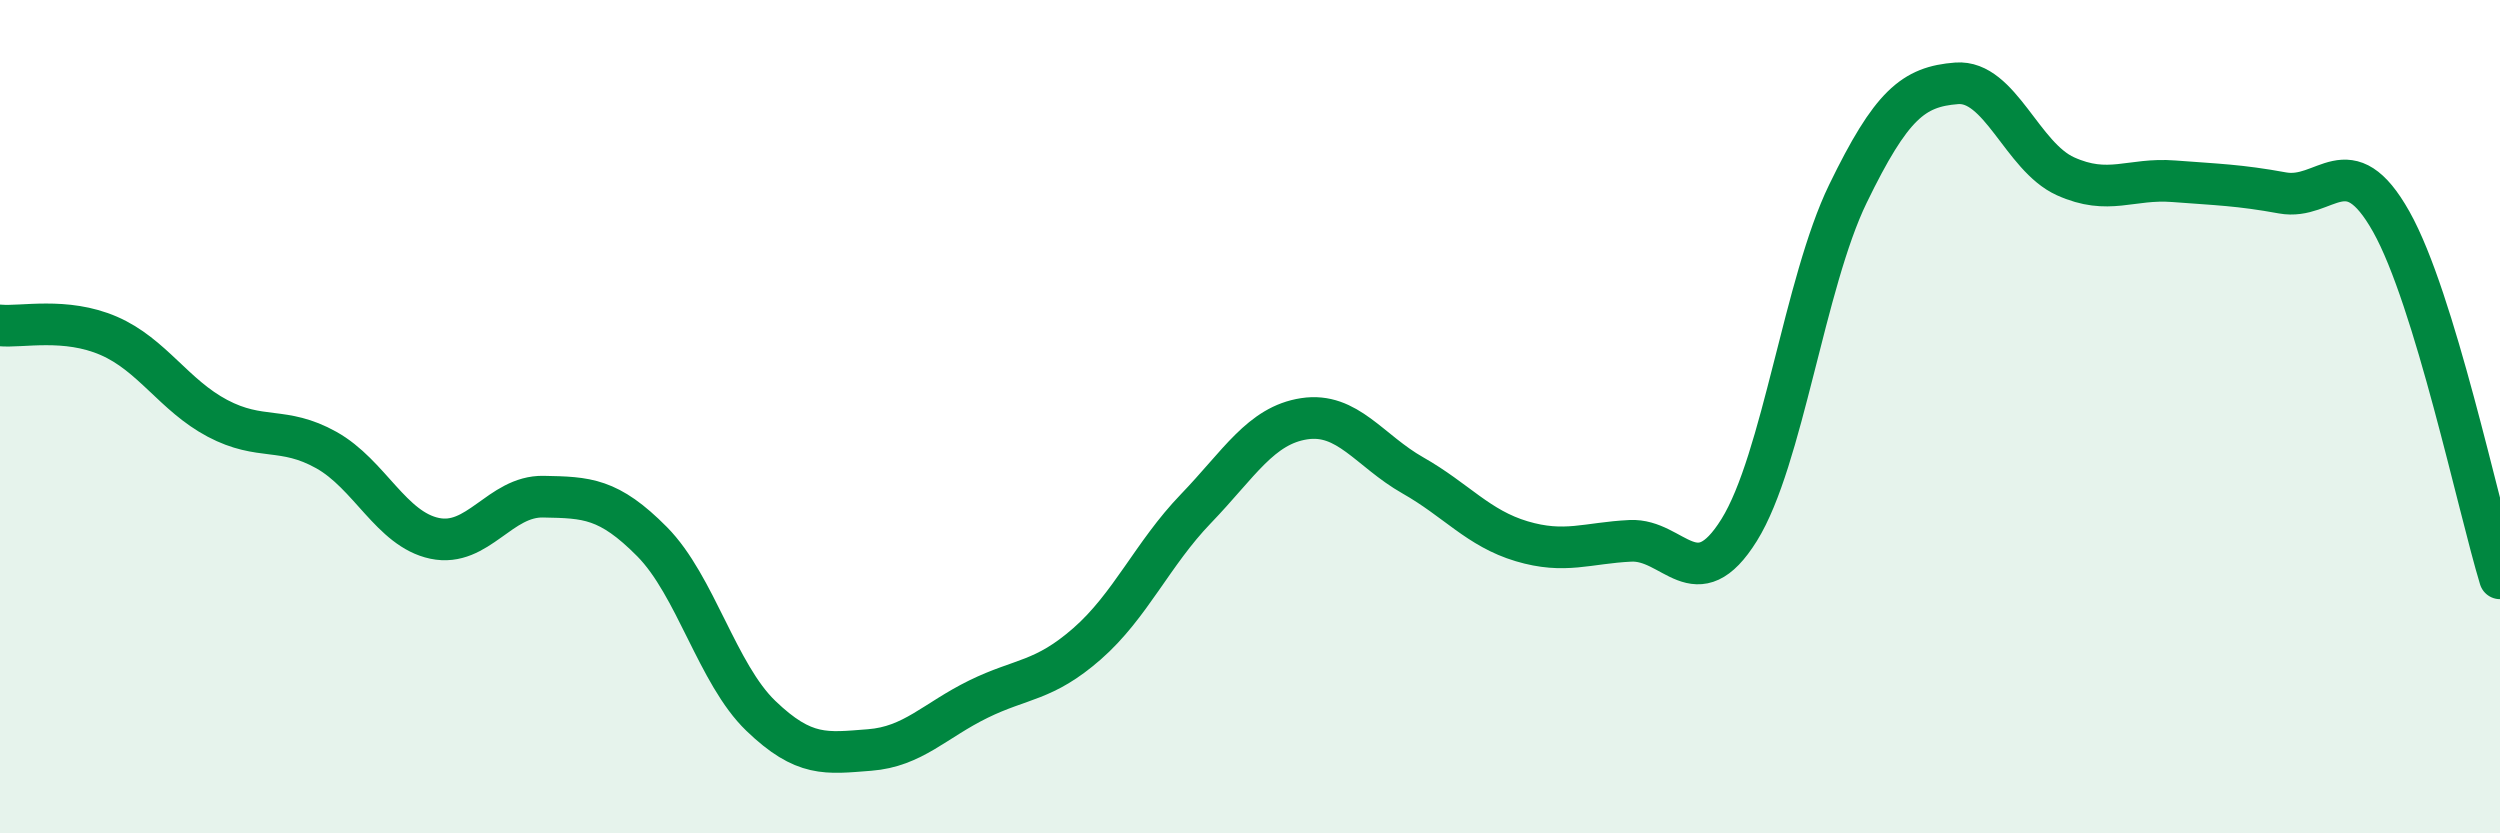
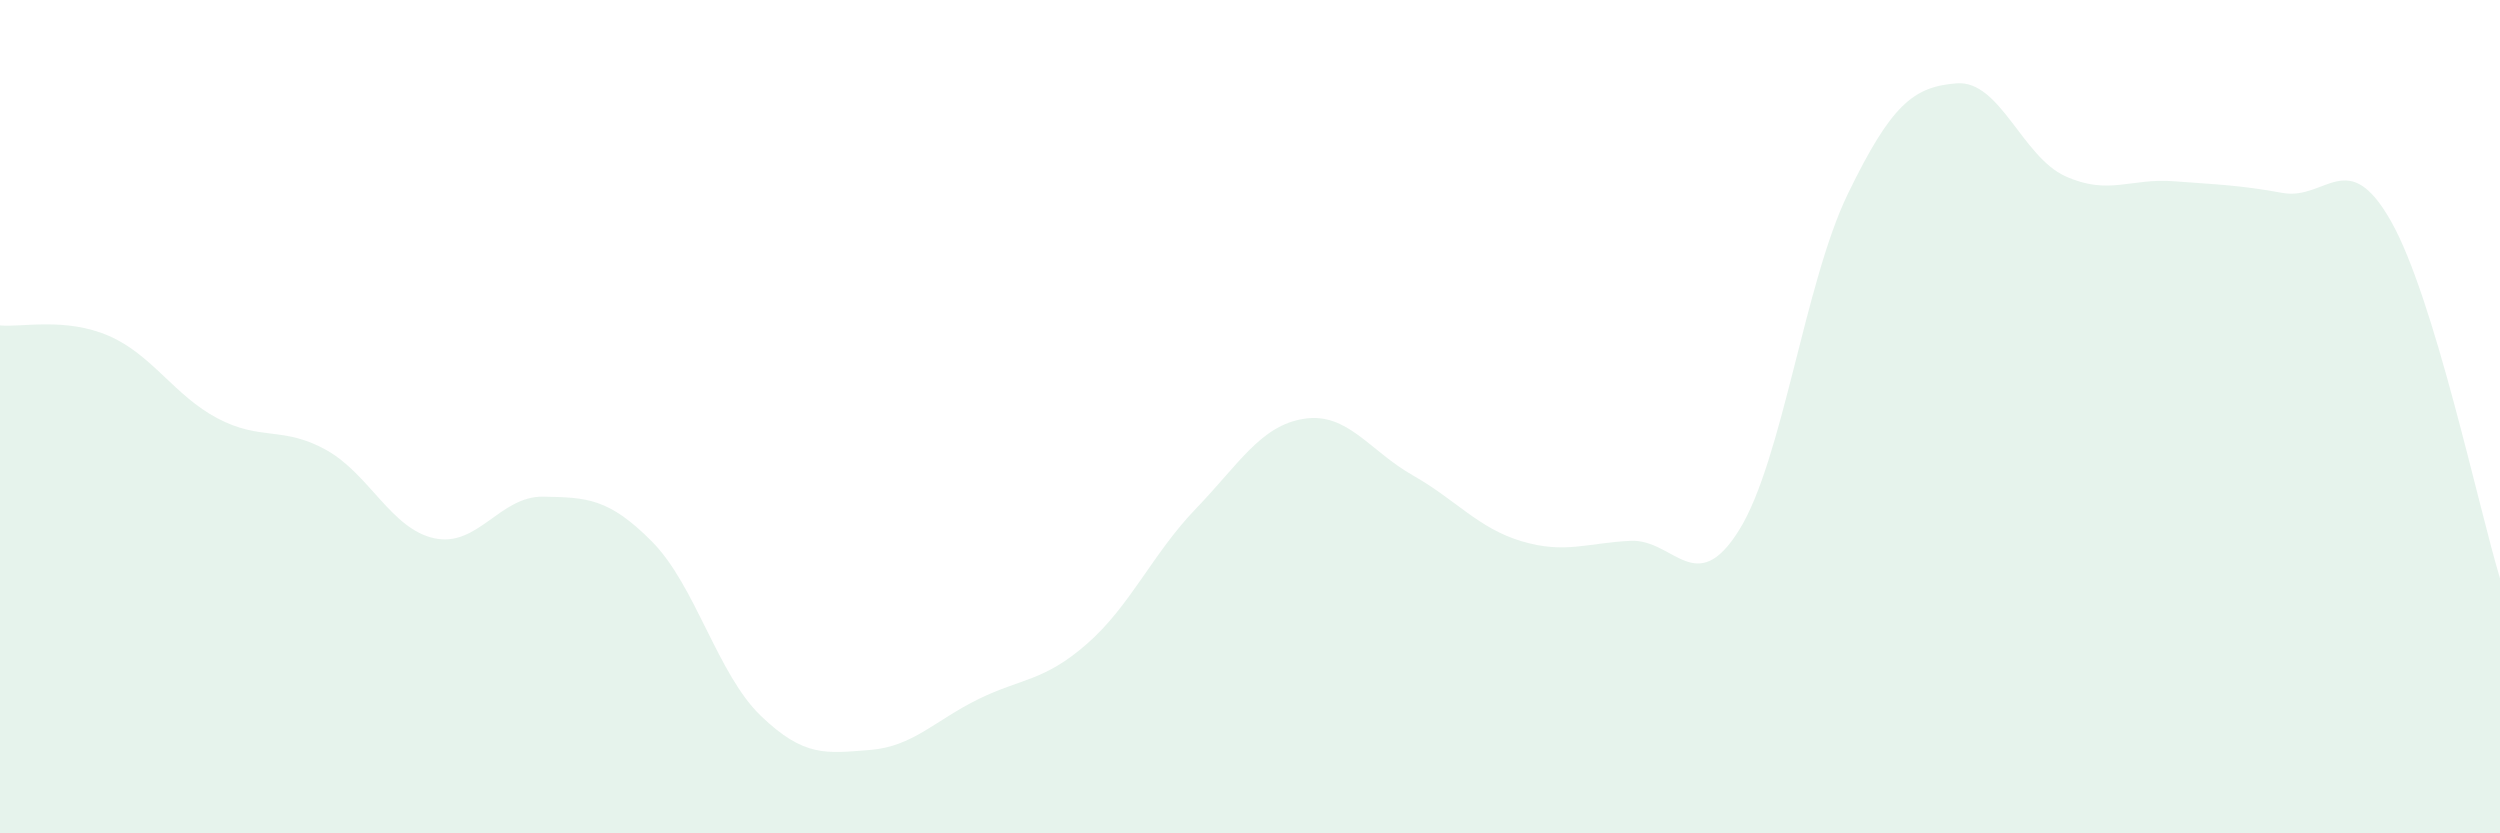
<svg xmlns="http://www.w3.org/2000/svg" width="60" height="20" viewBox="0 0 60 20">
  <path d="M 0,7.81 C 0.52,7.86 1.57,7.61 2.61,8.06 C 3.65,8.51 4.18,9.49 5.22,10.04 C 6.26,10.59 6.79,10.22 7.83,10.8 C 8.87,11.38 9.39,12.7 10.43,12.92 C 11.47,13.14 12,11.9 13.04,11.92 C 14.08,11.94 14.61,11.95 15.65,13 C 16.69,14.05 17.22,16.18 18.26,17.18 C 19.3,18.18 19.83,18.08 20.87,18 C 21.91,17.92 22.44,17.29 23.48,16.78 C 24.52,16.27 25.05,16.36 26.09,15.45 C 27.13,14.54 27.66,13.29 28.7,12.21 C 29.74,11.13 30.26,10.21 31.3,10.05 C 32.34,9.89 32.87,10.82 33.91,11.41 C 34.95,12 35.48,12.68 36.52,12.99 C 37.56,13.3 38.09,13.03 39.13,12.98 C 40.17,12.93 40.7,14.39 41.74,12.72 C 42.78,11.05 43.31,6.79 44.35,4.65 C 45.39,2.51 45.92,2.08 46.96,2 C 48,1.92 48.53,3.76 49.57,4.23 C 50.61,4.7 51.13,4.27 52.17,4.35 C 53.21,4.43 53.74,4.44 54.78,4.63 C 55.82,4.82 56.35,3.47 57.39,5.32 C 58.43,7.17 59.48,12.17 60,13.88L60 20L0 20Z" fill="#008740" opacity="0.1" stroke-linecap="round" stroke-linejoin="round" />
-   <path d="M 0,7.81 C 0.52,7.86 1.57,7.61 2.61,8.06 C 3.65,8.51 4.18,9.49 5.22,10.04 C 6.26,10.59 6.79,10.22 7.83,10.8 C 8.87,11.38 9.39,12.7 10.43,12.92 C 11.47,13.14 12,11.9 13.04,11.92 C 14.08,11.94 14.61,11.95 15.65,13 C 16.69,14.05 17.22,16.18 18.26,17.18 C 19.3,18.18 19.83,18.08 20.87,18 C 21.91,17.92 22.44,17.29 23.48,16.78 C 24.52,16.27 25.05,16.36 26.09,15.45 C 27.13,14.54 27.66,13.29 28.7,12.21 C 29.74,11.13 30.26,10.21 31.3,10.05 C 32.34,9.89 32.87,10.82 33.91,11.41 C 34.95,12 35.48,12.68 36.52,12.99 C 37.56,13.3 38.09,13.03 39.13,12.98 C 40.17,12.93 40.7,14.39 41.74,12.72 C 42.78,11.05 43.31,6.79 44.35,4.65 C 45.39,2.51 45.92,2.08 46.96,2 C 48,1.92 48.53,3.76 49.57,4.23 C 50.61,4.7 51.13,4.27 52.17,4.35 C 53.21,4.43 53.74,4.44 54.78,4.63 C 55.82,4.82 56.35,3.47 57.39,5.32 C 58.43,7.17 59.48,12.17 60,13.88" stroke="#008740" stroke-width="1" fill="none" stroke-linecap="round" stroke-linejoin="round" />
</svg>